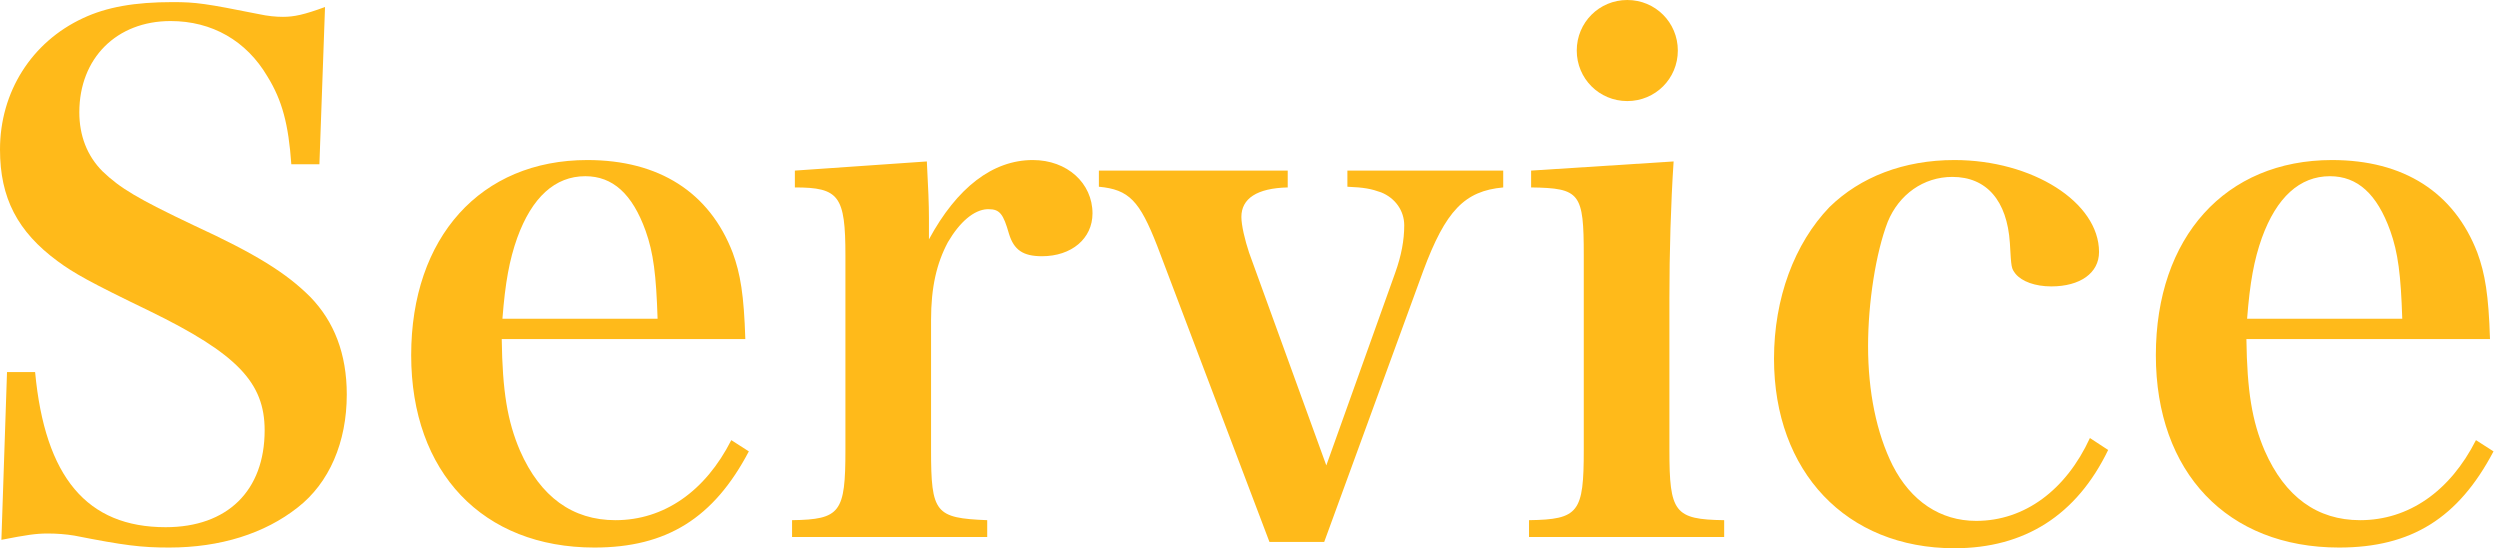
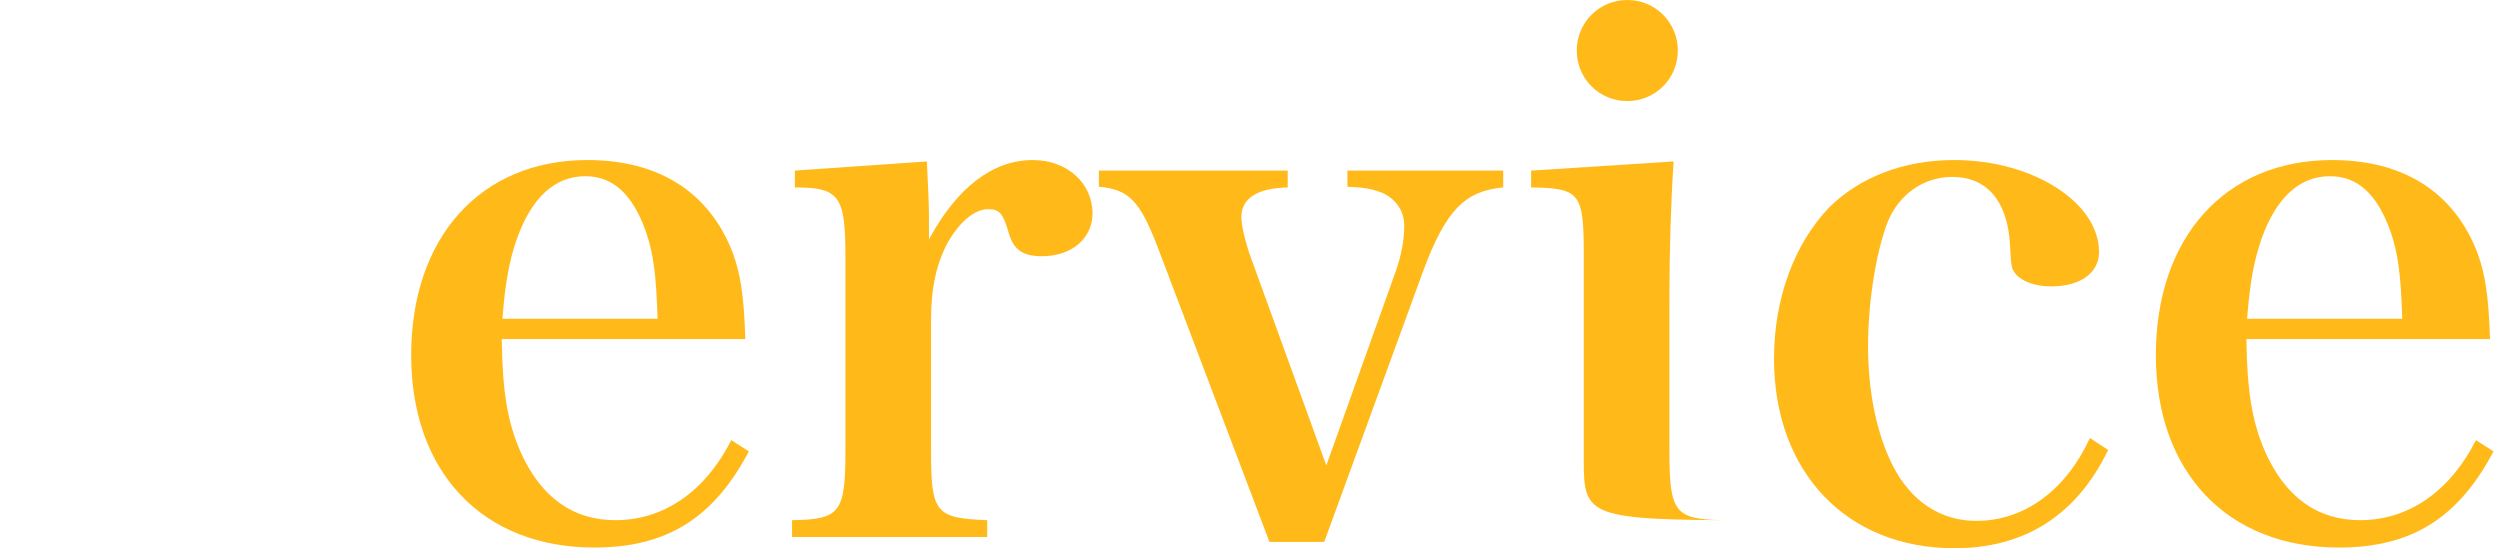
<svg xmlns="http://www.w3.org/2000/svg" width="114" height="25" viewBox="0 0 114 25" fill="none">
-   <path d="M0.064 24.616L0.32 16.965H1.601C2.049 21.767 3.969 24.04 7.554 24.04C10.371 24.04 12.068 22.375 12.068 19.622C12.068 17.446 10.819 16.133 6.818 14.181C4.097 12.868 3.361 12.452 2.625 11.908C0.8 10.563 0 9.027 0 6.818C0 4.193 1.44 1.921 3.777 0.832C4.866 0.32 6.146 0.096 7.875 0.096C8.931 0.096 9.379 0.16 11.78 0.64C12.228 0.736 12.58 0.768 12.9 0.768C13.412 0.768 13.861 0.672 14.821 0.32L14.565 7.49H13.284C13.156 5.666 12.868 4.577 12.196 3.489C11.236 1.857 9.667 0.96 7.779 0.96C5.314 0.96 3.617 2.657 3.617 5.122C3.617 6.178 3.969 7.106 4.674 7.811C5.474 8.579 6.274 9.059 8.835 10.275C11.684 11.588 13.06 12.452 14.149 13.54C15.237 14.661 15.813 16.133 15.813 17.99C15.813 20.166 15.013 22.023 13.572 23.143C12.068 24.328 10.051 24.968 7.714 24.968C6.434 24.968 5.666 24.872 3.393 24.424C3.009 24.36 2.593 24.328 2.177 24.328C1.633 24.328 1.216 24.392 0.064 24.616Z" fill="#FFBA1A" />
  <path d="M33.987 15.461H22.879C22.911 17.83 23.136 19.206 23.712 20.551C24.64 22.663 26.112 23.72 28.065 23.72C30.274 23.72 32.162 22.407 33.347 20.07L34.147 20.583C32.547 23.624 30.402 24.968 27.105 24.968C22.015 24.968 18.75 21.543 18.75 16.197C18.75 10.819 21.919 7.298 26.785 7.298C30.05 7.298 32.354 8.771 33.411 11.524C33.763 12.484 33.923 13.444 33.987 15.461ZM22.911 14.533H29.986C29.922 12.516 29.794 11.524 29.442 10.531C28.833 8.835 27.937 8.035 26.689 8.035C25.312 8.035 24.256 8.995 23.584 10.851C23.232 11.844 23.039 12.868 22.911 14.533Z" fill="#FFBA1A" />
  <path d="M36.246 7.779L42.264 7.362C42.328 8.579 42.36 9.315 42.36 9.955C42.36 10.179 42.36 10.499 42.36 10.915C43.64 8.547 45.273 7.298 47.097 7.298C48.666 7.298 49.818 8.355 49.818 9.731C49.818 10.883 48.858 11.684 47.514 11.684C46.649 11.684 46.233 11.396 46.009 10.659C45.753 9.763 45.593 9.539 45.081 9.539C45.081 9.539 45.049 9.539 45.017 9.539C44.409 9.571 43.768 10.115 43.224 11.044C42.712 12.004 42.456 13.092 42.456 14.597V20.519C42.456 23.399 42.648 23.624 45.017 23.72V24.488H36.118V23.72C38.327 23.688 38.551 23.367 38.551 20.519V11.652C38.551 8.931 38.263 8.547 36.246 8.547V7.779Z" fill="#FFBA1A" />
  <path d="M60.48 21.223L63.617 12.452C63.905 11.652 64.033 10.947 64.033 10.275C64.033 9.603 63.617 9.027 62.977 8.771C62.529 8.611 62.209 8.547 61.441 8.515V7.779H68.547V8.547C66.786 8.707 65.922 9.603 64.898 12.356L60.384 24.712H57.887L52.766 11.204C51.965 9.155 51.485 8.643 50.109 8.515V7.779H58.72V8.547C57.311 8.579 56.607 9.059 56.607 9.891C56.607 10.275 56.767 10.947 56.959 11.524L60.48 21.223Z" fill="#FFBA1A" />
-   <path d="M69.819 7.779L76.317 7.362C76.189 9.283 76.125 11.524 76.125 13.572V20.519C76.125 23.367 76.349 23.688 78.622 23.72V24.488H69.723V23.72C71.996 23.688 72.22 23.367 72.22 20.519V11.652C72.22 8.803 72.06 8.579 69.819 8.547V7.779ZM71.9 2.305C71.9 1.024 72.924 0 74.205 0C75.485 0 76.509 1.024 76.509 2.305C76.509 3.585 75.485 4.609 74.205 4.609C72.924 4.609 71.9 3.585 71.9 2.305Z" fill="#FFBA1A" />
+   <path d="M69.819 7.779L76.317 7.362C76.189 9.283 76.125 11.524 76.125 13.572V20.519C76.125 23.367 76.349 23.688 78.622 23.72V24.488V23.72C71.996 23.688 72.22 23.367 72.22 20.519V11.652C72.22 8.803 72.06 8.579 69.819 8.547V7.779ZM71.9 2.305C71.9 1.024 72.924 0 74.205 0C75.485 0 76.509 1.024 76.509 2.305C76.509 3.585 75.485 4.609 74.205 4.609C72.924 4.609 71.9 3.585 71.9 2.305Z" fill="#FFBA1A" />
  <path d="M95.3 19.974L96.132 20.519C94.692 23.496 92.323 25 89.122 25C84.192 25 80.895 21.511 80.895 16.357C80.895 13.604 81.823 11.108 83.424 9.443C84.832 8.067 86.817 7.298 89.122 7.298C92.675 7.298 95.716 9.219 95.716 11.492C95.716 12.452 94.852 13.06 93.539 13.06C92.803 13.06 92.195 12.836 91.907 12.484C91.715 12.228 91.715 12.228 91.65 11.076C91.522 9.155 90.594 8.067 89.026 8.067C87.713 8.067 86.593 8.867 86.081 10.115C85.537 11.524 85.184 13.796 85.184 15.781C85.184 17.862 85.569 19.75 86.305 21.223C87.137 22.855 88.481 23.752 90.114 23.752C92.323 23.752 94.211 22.343 95.3 19.974Z" fill="#FFBA1A" />
  <path d="M113.544 15.461H102.436C102.468 17.83 102.692 19.206 103.269 20.551C104.197 22.663 105.669 23.72 107.622 23.72C109.831 23.72 111.719 22.407 112.904 20.07L113.704 20.583C112.103 23.624 109.959 24.968 106.662 24.968C101.572 24.968 98.307 21.543 98.307 16.197C98.307 10.819 101.476 7.298 106.342 7.298C109.607 7.298 111.911 8.771 112.968 11.524C113.32 12.484 113.48 13.444 113.544 15.461ZM102.468 14.533H109.543C109.479 12.516 109.35 11.524 108.998 10.531C108.39 8.835 107.494 8.035 106.245 8.035C104.869 8.035 103.813 8.995 103.14 10.851C102.788 11.844 102.596 12.868 102.468 14.533Z" fill="#FFBA1A" />
</svg>